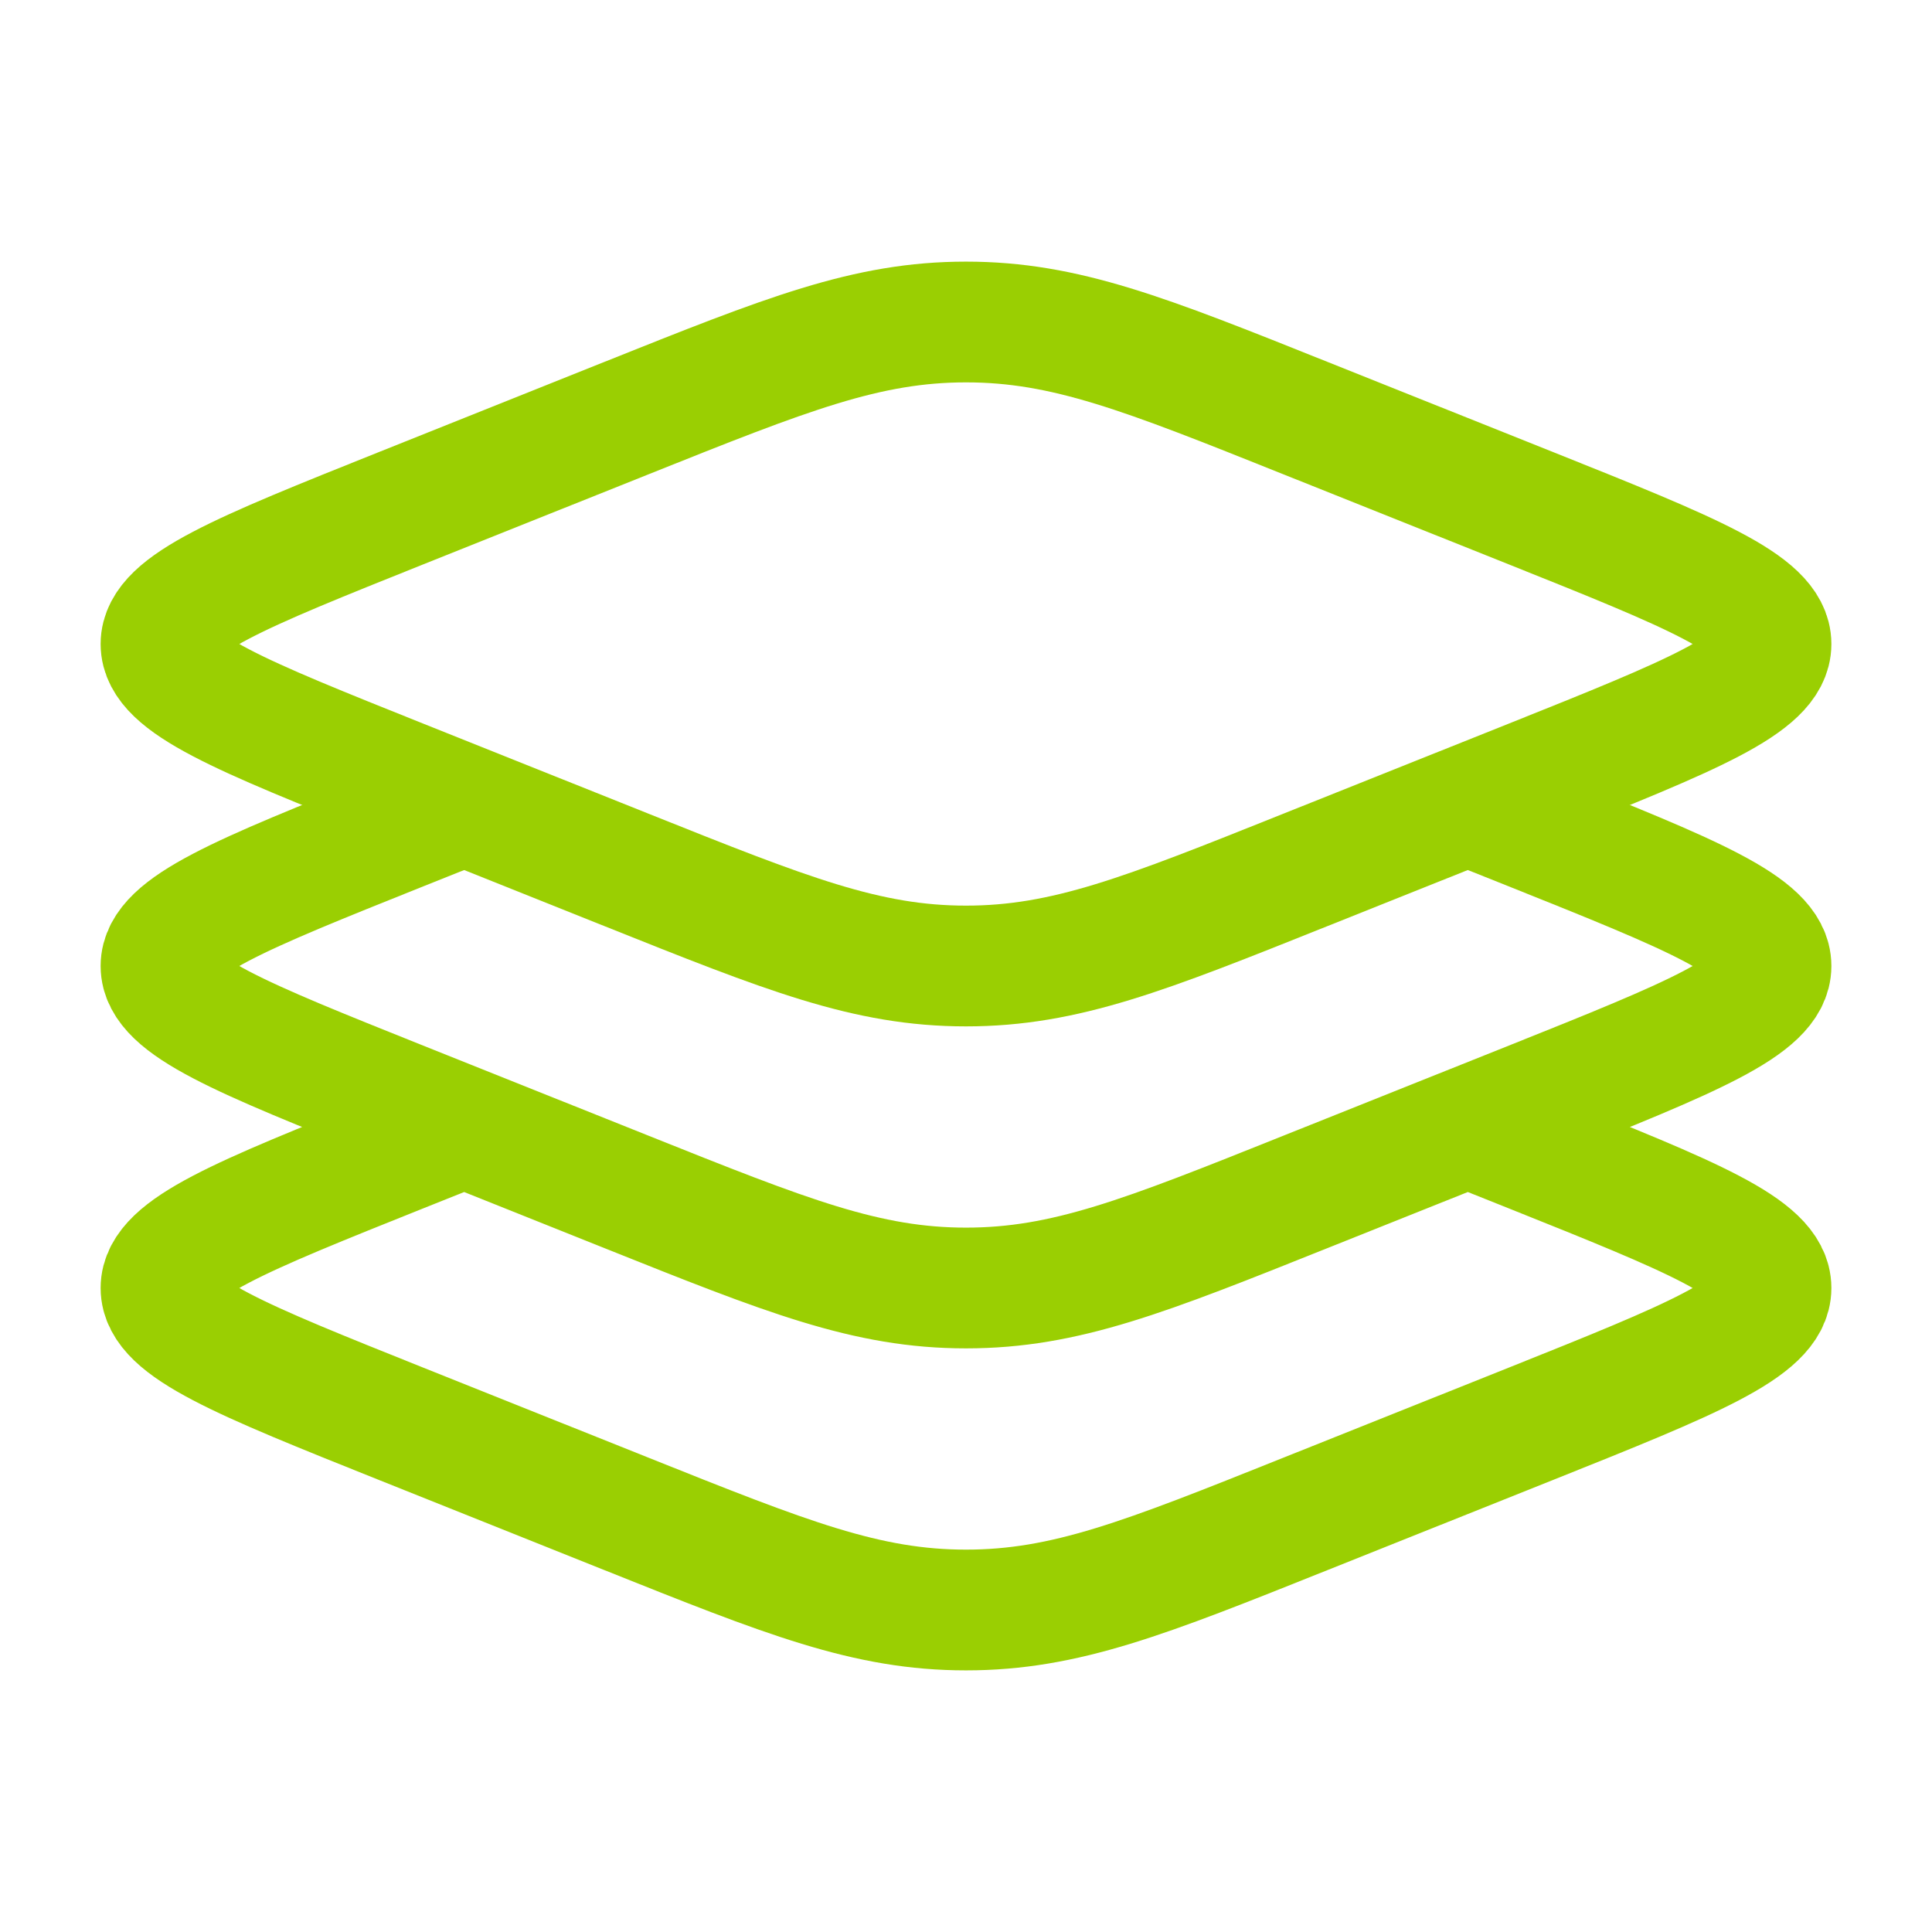
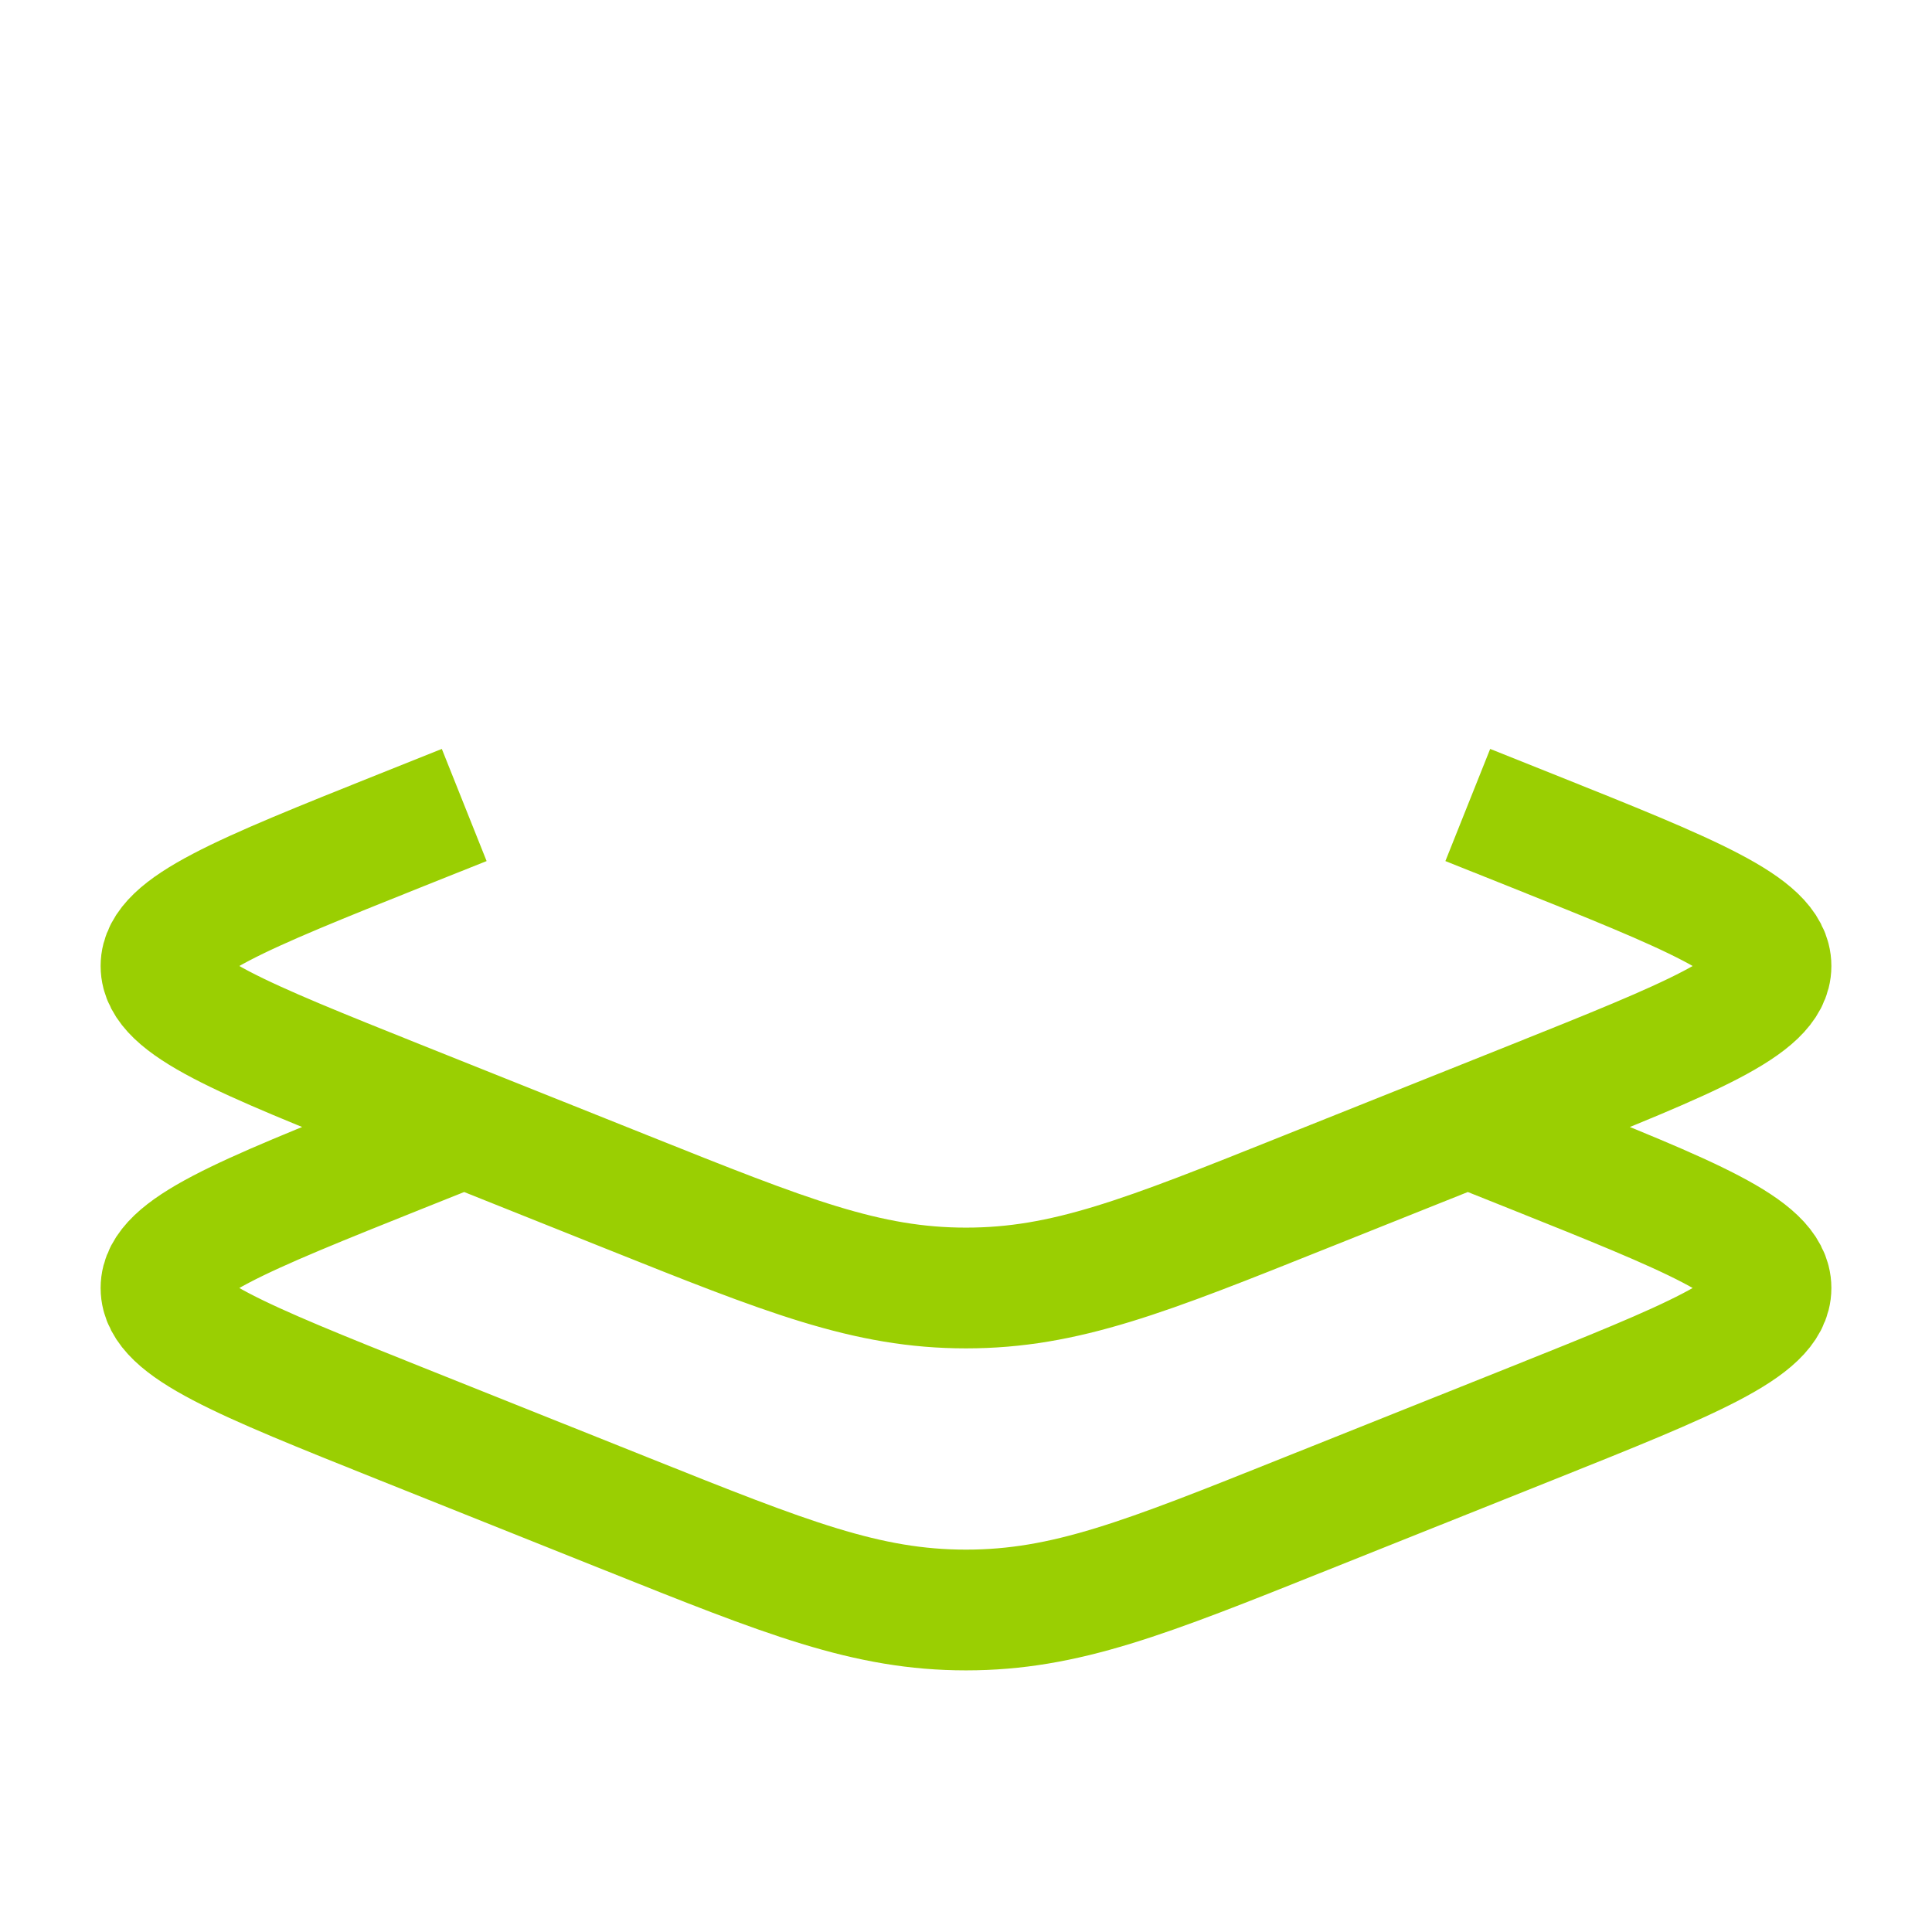
<svg xmlns="http://www.w3.org/2000/svg" width="18" height="18" viewBox="0 0 18 18" fill="none">
-   <path d="M3.734 7.264C2.245 6.668 1.5 6.37 1.5 6C1.5 5.63 2.245 5.332 3.734 4.736L5.84 3.894C7.33 3.298 8.075 3 9 3C9.925 3 10.67 3.298 12.159 3.894L14.266 4.736C15.755 5.332 16.5 5.63 16.5 6C16.5 6.37 15.755 6.668 14.266 7.264L12.159 8.106C10.67 8.702 9.925 9 9 9C8.075 9 7.33 8.702 5.84 8.106L3.734 7.264Z" stroke="#9ACF02" stroke-width="1.125" />
  <path d="M4.325 7.5L3.734 7.736C2.245 8.332 1.5 8.63 1.5 9C1.5 9.37 2.245 9.668 3.734 10.264L5.84 11.106C7.33 11.702 8.075 12 9 12C9.925 12 10.67 11.702 12.159 11.106L14.266 10.264C15.755 9.668 16.5 9.37 16.5 9C16.5 8.63 15.755 8.332 14.266 7.736L13.675 7.5M4.325 10.5L3.734 10.736C2.245 11.332 1.5 11.63 1.5 12C1.5 12.37 2.245 12.668 3.734 13.264L5.84 14.106C7.33 14.702 8.075 15 9 15C9.925 15 10.67 14.702 12.159 14.106L14.266 13.264C15.755 12.668 16.5 12.37 16.5 12C16.5 11.63 15.755 11.332 14.266 10.736L13.675 10.5" stroke="#9ACF02" stroke-width="1.125" />
</svg>